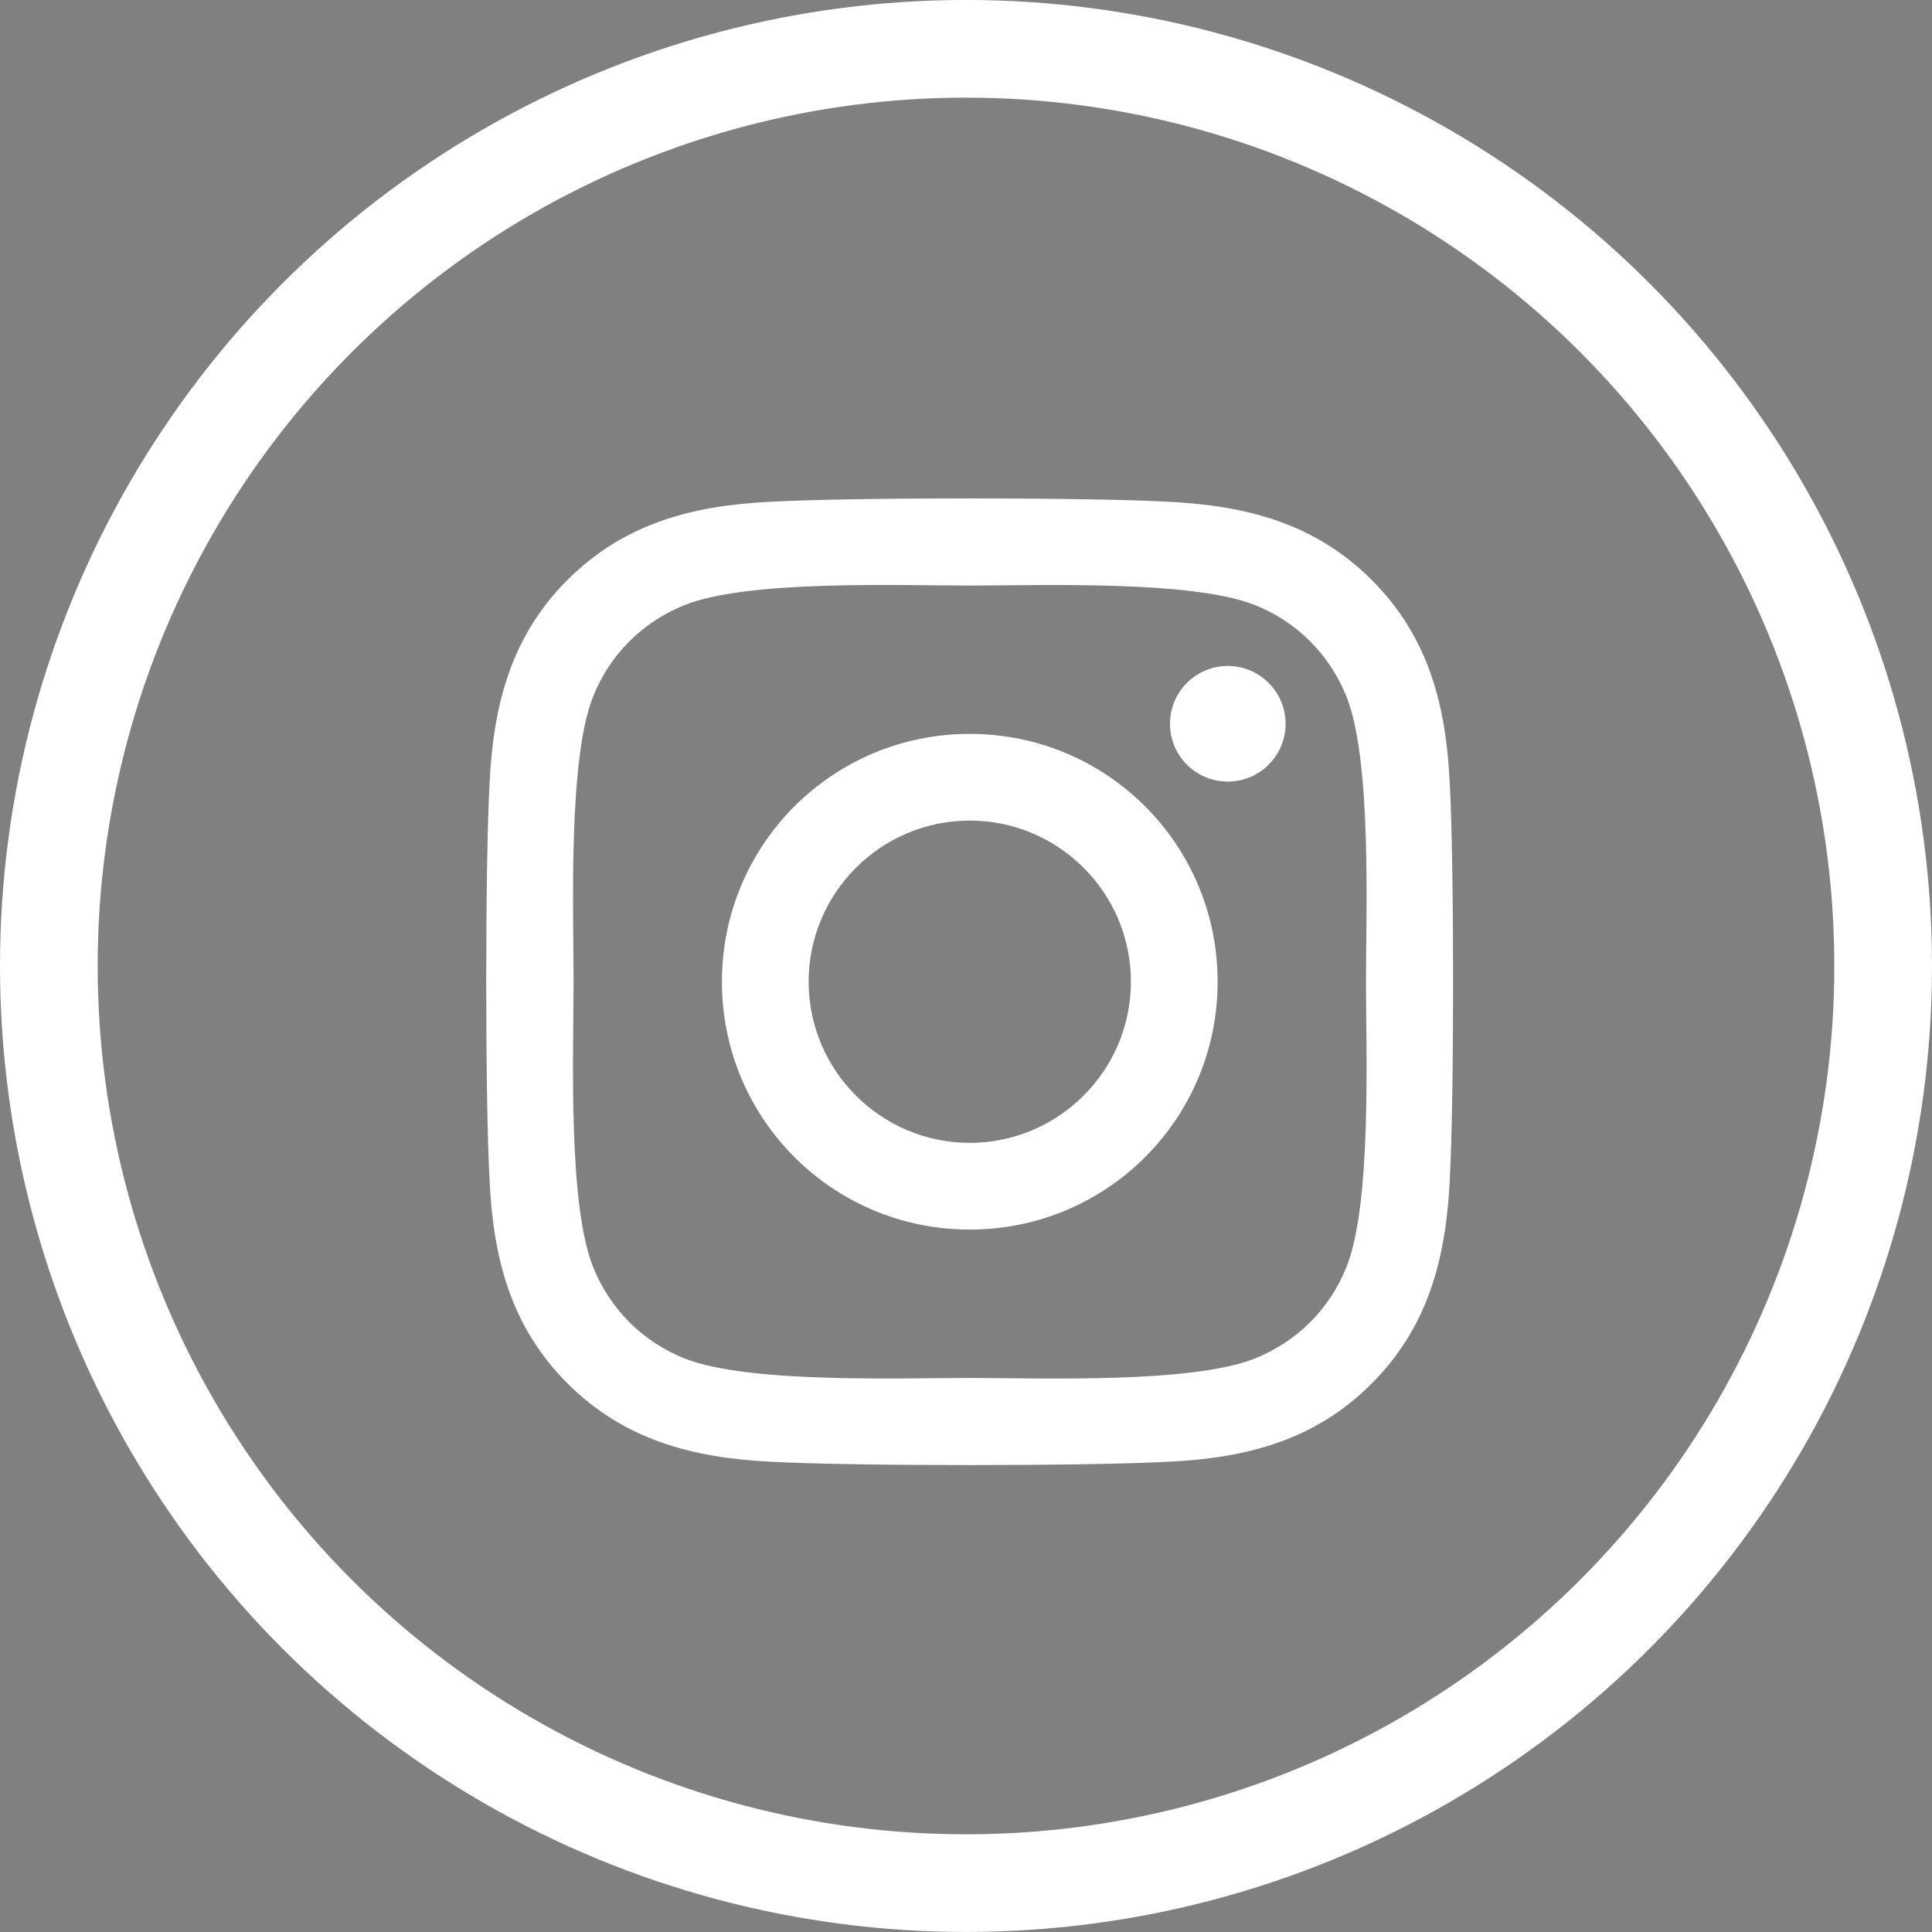
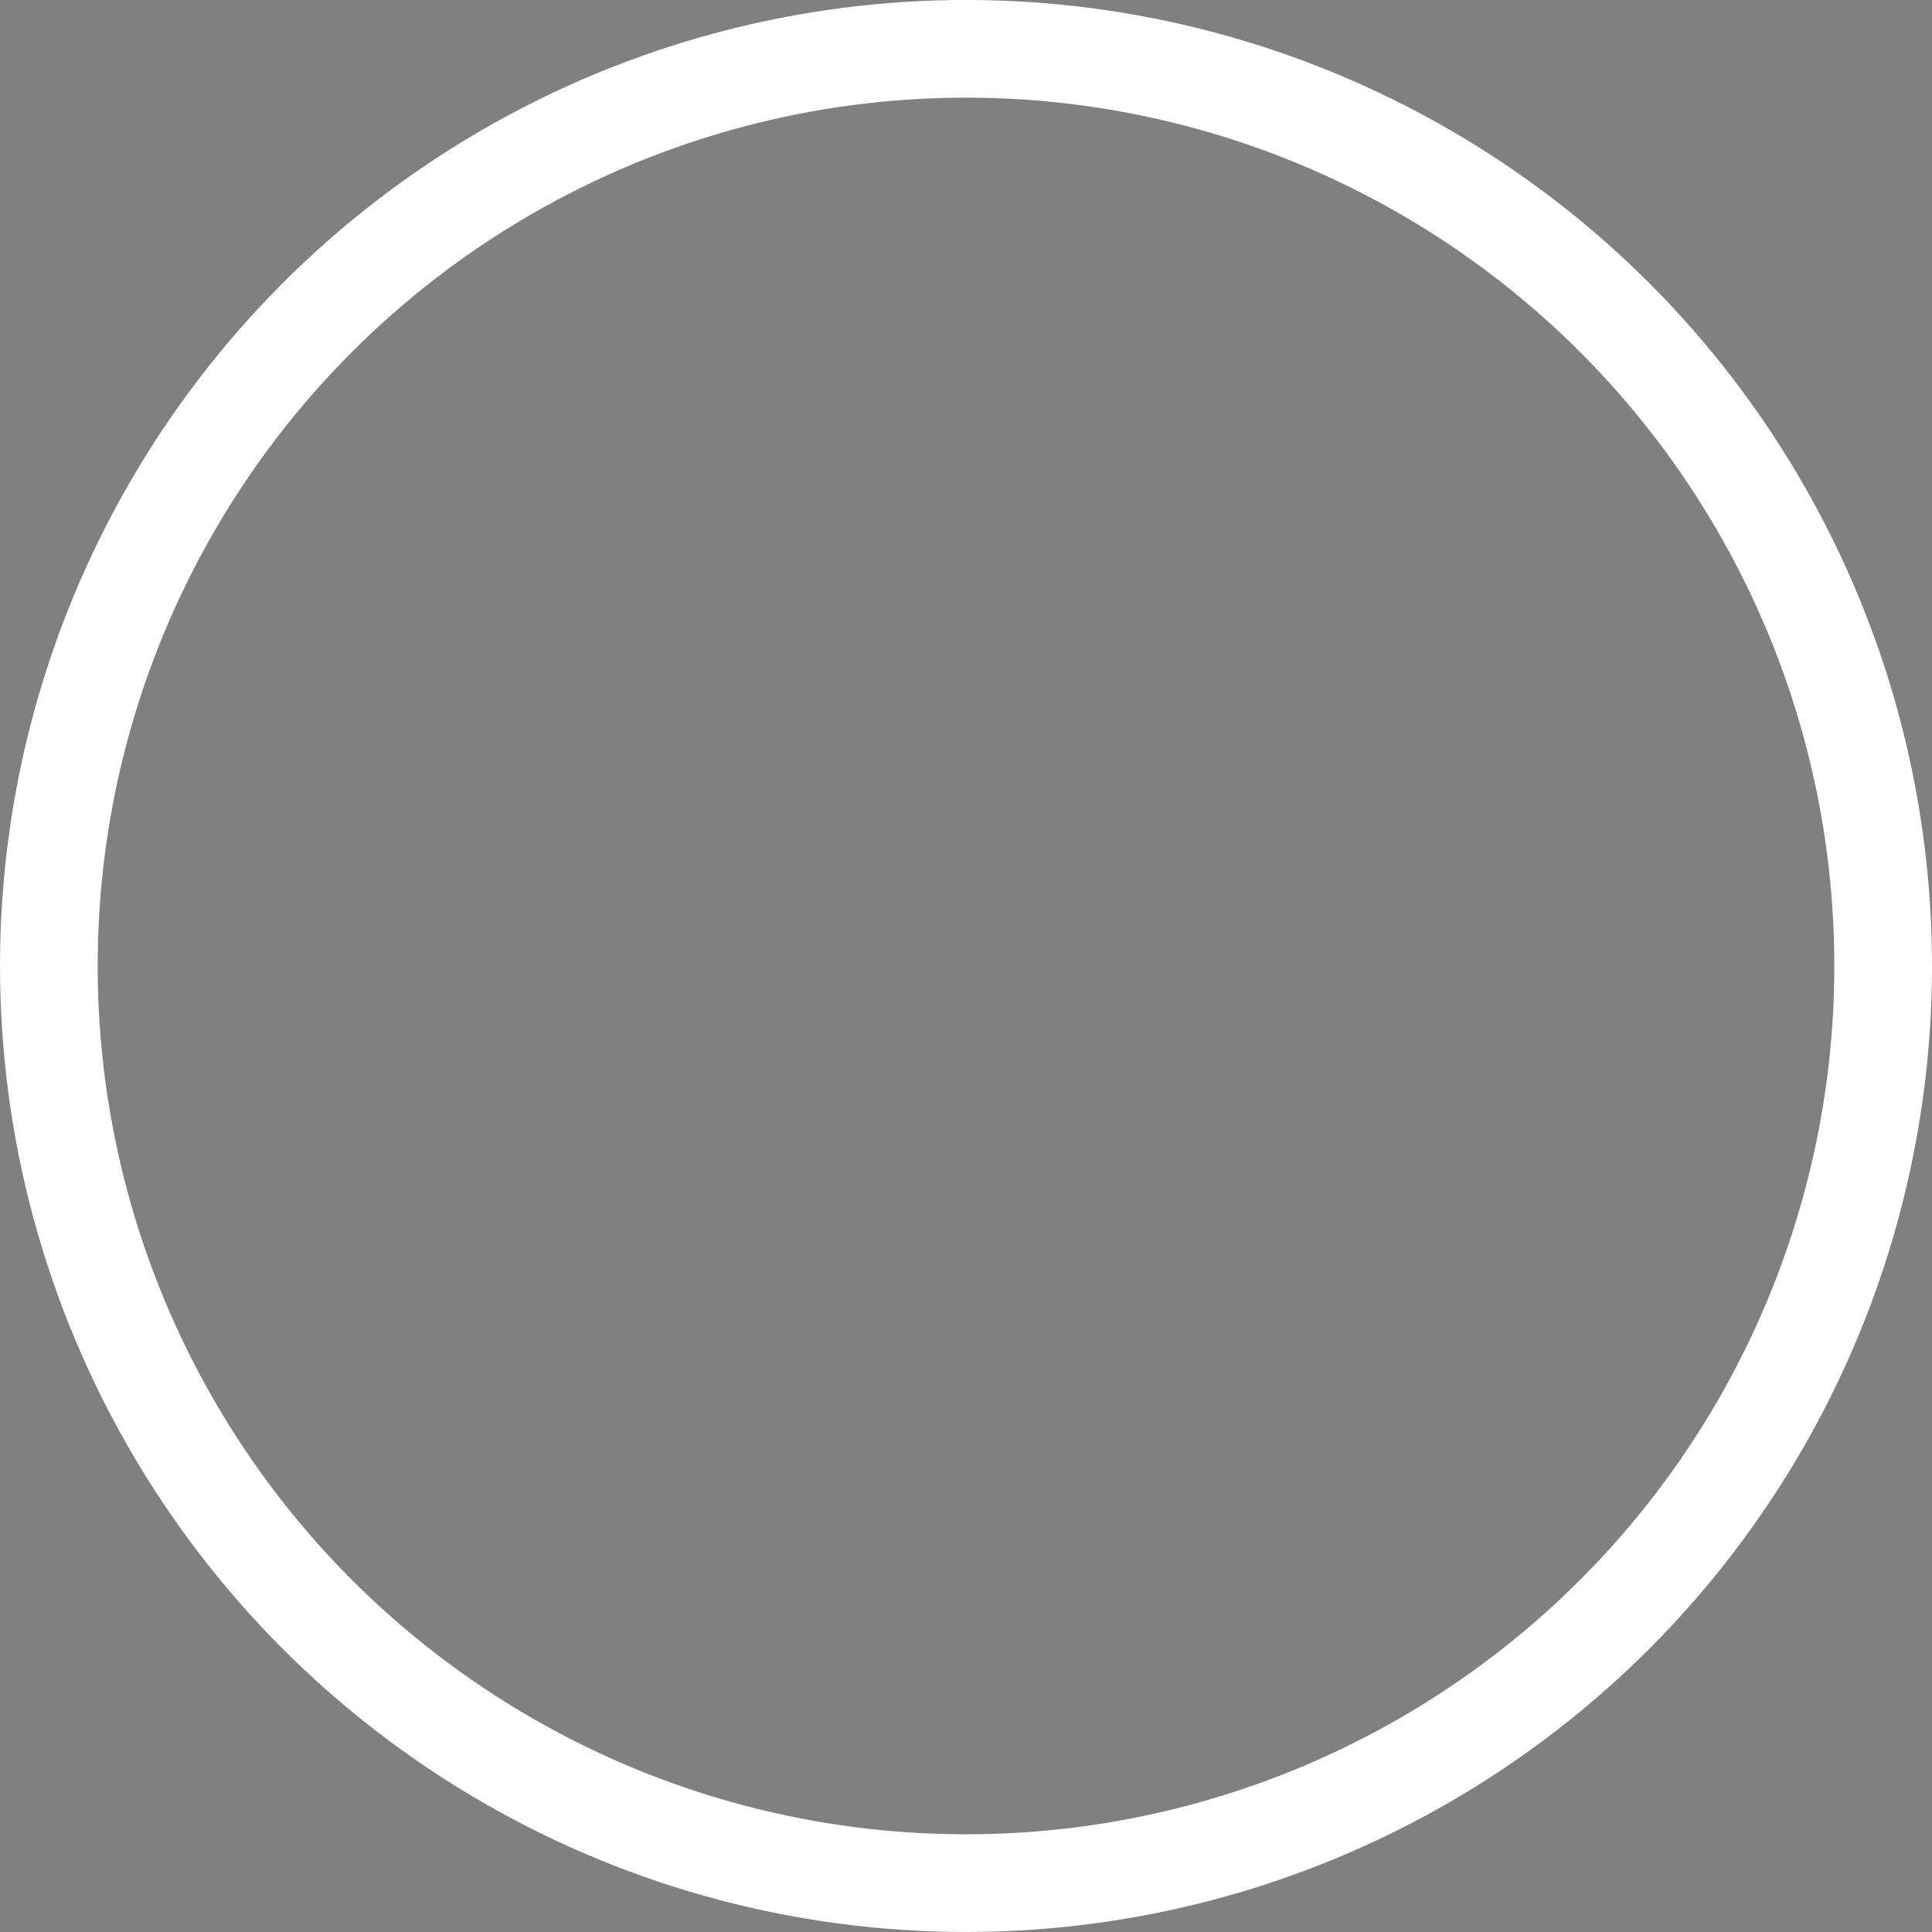
<svg xmlns="http://www.w3.org/2000/svg" xmlns:ns1="http://www.inkscape.org/namespaces/inkscape" xmlns:ns2="http://sodipodi.sourceforge.net/DTD/sodipodi-0.dtd" width="59.338mm" height="59.338mm" viewBox="0 0 59.338 59.338" version="1.1" id="svg8" ns1:export-filename="/home/daniela/Documentos/iucoop/drupal/iucoop/src/themes/instituto/images/facebookw.png" ns1:export-xdpi="78" ns1:export-ydpi="78" ns1:version="0.92.3 (2405546, 2018-03-11)" ns2:docname="insta-w.svg">
  <rect x="0" y="0" width="59.338" height="59.338" fill="#808080" stroke="none" />
  <defs id="defs2" />
  <ns2:namedview id="base" pagecolor="#ffffff" bordercolor="#666666" borderopacity="1.0" ns1:pageopacity="0.0" ns1:pageshadow="2" ns1:zoom="0.72324219" ns1:cx="99.3993" ns1:cy="157.23102" ns1:document-units="mm" ns1:current-layer="layer1" showgrid="false" showguides="true" ns1:guide-bbox="true" fit-margin-top="0" fit-margin-left="0" fit-margin-right="0" fit-margin-bottom="0" ns1:window-width="1366" ns1:window-height="700" ns1:window-x="0" ns1:window-y="0" ns1:window-maximized="1">
    <ns2:guide position="-41.918,180.555" orientation="1,0" id="guide832" ns1:locked="false" />
    <ns2:guide position="29.785,199.033" orientation="1,0" id="guide852" ns1:locked="false" />
    <ns2:guide position="96.731,197.57" orientation="1,0" id="guide872" ns1:locked="false" />
  </ns2:namedview>
  <g ns1:label="Capa 1" ns1:groupmode="layer" id="layer1" transform="translate(-79.668,-265.722)">
-     <path id="path815" d="m 43.638,131.456 0.694,-4.522 h -4.339 v -2.934 c 0,-1.237 0.606,-2.443 2.549,-2.443 h 1.973 v -3.85 c 0,0 -1.79,-0.305 -3.501,-0.305 -3.573,0 -5.909,2.166 -5.909,6.086 v 3.446 h -3.972 v 4.522 h 3.972 v 10.931 h 4.888 v -10.931 z" ns1:connector-curvature="0" style="fill:currentColor;stroke-width:0.049" />
+     <path id="path815" d="m 43.638,131.456 0.694,-4.522 h -4.339 c 0,-1.237 0.606,-2.443 2.549,-2.443 h 1.973 v -3.85 c 0,0 -1.79,-0.305 -3.501,-0.305 -3.573,0 -5.909,2.166 -5.909,6.086 v 3.446 h -3.972 v 4.522 h 3.972 v 10.931 h 4.888 v -10.931 z" ns1:connector-curvature="0" style="fill:currentColor;stroke-width:0.049" />
    <ellipse style="opacity:1;fill:none;fill-opacity:1;fill-rule:nonzero;stroke:none;stroke-width:1;stroke-miterlimit:4;stroke-dasharray:none;stroke-opacity:1" id="path828" cx="44.448" cy="190.727" rx="18.474" ry="16.645" />
-     <circle style="opacity:1;fill:none;fill-opacity:1;fill-rule:nonzero;stroke:#000000;stroke-width:3;stroke-miterlimit:4;stroke-dasharray:none;stroke-opacity:1" id="path830" cx="37.635" cy="129.084" r="28.169" />
    <circle style="opacity:1;fill:none;fill-opacity:1;fill-rule:nonzero;stroke:#000000;stroke-width:3;stroke-miterlimit:4;stroke-dasharray:none;stroke-opacity:1" id="path830-6" cx="109.337" cy="129.45" r="28.169" ns1:export-xdpi="78" ns1:export-ydpi="78" />
-     <circle style="opacity:1;fill:none;fill-opacity:1;fill-rule:nonzero;stroke:#000000;stroke-width:3;stroke-miterlimit:4;stroke-dasharray:none;stroke-opacity:1" id="path830-6-5" cx="176.284" cy="130.913" r="28.169" ns1:export-xdpi="78" ns1:export-ydpi="78" />
    <path id="path874" d="m 109.453,122.322 c -4.213,0 -7.612,3.399 -7.612,7.612 0,4.213 3.398,7.612 7.612,7.612 4.213,0 7.612,-3.399 7.612,-7.612 0,-4.213 -3.399,-7.612 -7.612,-7.612 z m 0,12.561 c -2.723,0 -4.949,-2.219 -4.949,-4.949 0,-2.729 2.219,-4.949 4.949,-4.949 2.729,0 4.949,2.219 4.949,4.949 0,2.729 -2.226,4.949 -4.949,4.949 z m 9.699,-12.872 c 0,0.987 -0.795,1.775 -1.775,1.775 -0.987,0 -1.775,-0.795 -1.775,-1.775 0,-0.98 0.795,-1.775 1.775,-1.775 0.98,0 1.775,0.795 1.775,1.775 z m 5.041,1.802 c -0.113,-2.378 -0.656,-4.485 -2.398,-6.221 -1.736,-1.736 -3.842,-2.279 -6.221,-2.398 -2.451,-0.139 -9.798,-0.139 -12.249,0 -2.372,0.113 -4.478,0.656 -6.221,2.392 -1.742,1.736 -2.279,3.842 -2.398,6.221 -0.139,2.451 -0.139,9.798 0,12.249 0.113,2.378 0.656,4.485 2.398,6.221 1.742,1.736 3.842,2.279 6.221,2.398 2.451,0.139 9.798,0.139 12.249,0 2.378,-0.113 4.485,-0.656 6.221,-2.398 1.736,-1.736 2.279,-3.842 2.398,-6.221 0.139,-2.451 0.139,-9.791 0,-12.243 z m -3.167,14.873 c -0.517,1.298 -1.517,2.299 -2.822,2.822 -1.954,0.775 -6.592,0.596 -8.751,0.596 -2.16,0 -6.804,0.172 -8.751,-0.596 -1.298,-0.517 -2.299,-1.517 -2.822,-2.822 -0.775,-1.954 -0.596,-6.592 -0.596,-8.751 0,-2.16 -0.172,-6.804 0.596,-8.751 0.517,-1.298 1.517,-2.299 2.822,-2.822 1.954,-0.775 6.592,-0.596 8.751,-0.596 2.16,0 6.804,-0.172 8.751,0.596 1.298,0.517 2.299,1.517 2.822,2.822 0.775,1.954 0.596,6.592 0.596,8.751 0,2.16 0.179,6.804 -0.596,8.751 z" ns1:connector-curvature="0" style="fill:currentColor;stroke-width:0.1;stroke-miterlimit:4;stroke-dasharray:none" />
-     <path id="path885" d="m 186.93,126.202 c 0.017,0.231 0.017,0.462 0.017,0.693 0,7.048 -5.364,15.168 -15.168,15.168 -3.02,0 -5.826,-0.875 -8.187,-2.393 0.429,0.05 0.842,0.066 1.287,0.066 2.492,0 4.787,-0.842 6.619,-2.278 -2.344,-0.05 -4.308,-1.585 -4.985,-3.697 0.33,0.049 0.66,0.083 1.007,0.083 0.479,0 0.957,-0.066 1.403,-0.182 -2.443,-0.495 -4.275,-2.641 -4.275,-5.232 v -0.066 c 0.71,0.396 1.535,0.644 2.41,0.677 -1.436,-0.957 -2.377,-2.591 -2.377,-4.44 0,-0.99 0.264,-1.898 0.726,-2.69 2.624,3.235 6.569,5.348 10.992,5.579 -0.083,-0.396 -0.132,-0.809 -0.132,-1.221 0,-2.938 2.377,-5.331 5.331,-5.331 1.535,0 2.921,0.644 3.895,1.684 1.205,-0.231 2.36,-0.677 3.384,-1.287 -0.396,1.238 -1.238,2.278 -2.344,2.938 1.073,-0.116 2.113,-0.413 3.07,-0.825 -0.726,1.056 -1.634,1.997 -2.674,2.756 z" ns1:connector-curvature="0" style="fill:currentColor;stroke-width:0.051" />
-     <path id="path815-3" d="m 43.638,297.396 0.694,-4.522 h -4.339 v -2.934 c 0,-1.237 0.606,-2.443 2.549,-2.443 h 1.973 v -3.85 c 0,0 -1.79,-0.305 -3.501,-0.305 -3.573,0 -5.909,2.166 -5.909,6.086 v 3.446 h -3.972 v 4.522 h 3.972 v 10.931 h 4.888 V 297.396 Z" ns1:connector-curvature="0" style="fill:#ffffff;stroke-width:0.049" />
    <circle style="opacity:1;fill:none;fill-opacity:1;fill-rule:nonzero;stroke:#ffffff;stroke-width:3;stroke-miterlimit:4;stroke-dasharray:none;stroke-opacity:1" id="path830-5" cx="37.635" cy="295.025" r="28.169" />
    <circle style="opacity:1;fill:none;fill-opacity:1;fill-rule:nonzero;stroke:#ffffff;stroke-width:3;stroke-miterlimit:4;stroke-dasharray:none;stroke-opacity:1" id="path830-6-6" cx="109.337" cy="295.39" r="28.169" ns1:export-xdpi="78" ns1:export-ydpi="78" ns1:export-filename="/home/daniela/Documentos/iucoop/drupal/iucoop/src/themes/instituto/images/instagramw.png" />
    <circle style="opacity:1;fill:none;fill-opacity:1;fill-rule:nonzero;stroke:#ffffff;stroke-width:3;stroke-miterlimit:4;stroke-dasharray:none;stroke-opacity:1" id="path830-6-5-2" cx="176.284" cy="296.854" r="28.169" ns1:export-xdpi="78" ns1:export-ydpi="78" />
-     <path id="path874-9" d="m 109.453,288.262 c -4.213,0 -7.612,3.399 -7.612,7.612 0,4.213 3.398,7.612 7.612,7.612 4.213,0 7.612,-3.399 7.612,-7.612 0,-4.213 -3.399,-7.612 -7.612,-7.612 z m 0,12.561 c -2.723,0 -4.949,-2.219 -4.949,-4.949 0,-2.729 2.219,-4.949 4.949,-4.949 2.729,0 4.949,2.219 4.949,4.949 0,2.729 -2.226,4.949 -4.949,4.949 z m 9.699,-12.872 c 0,0.987 -0.795,1.775 -1.775,1.775 -0.987,0 -1.775,-0.795 -1.775,-1.775 0,-0.98 0.795,-1.775 1.775,-1.775 0.98,0 1.775,0.795 1.775,1.775 z m 5.041,1.802 c -0.113,-2.378 -0.656,-4.485 -2.398,-6.221 -1.736,-1.736 -3.842,-2.279 -6.221,-2.398 -2.451,-0.139 -9.798,-0.139 -12.249,0 -2.372,0.113 -4.478,0.656 -6.221,2.392 -1.742,1.736 -2.279,3.842 -2.398,6.221 -0.139,2.451 -0.139,9.798 0,12.249 0.113,2.378 0.656,4.485 2.398,6.221 1.742,1.736 3.842,2.279 6.221,2.398 2.451,0.139 9.798,0.139 12.249,0 2.378,-0.113 4.485,-0.656 6.221,-2.398 1.736,-1.736 2.279,-3.842 2.398,-6.221 0.139,-2.451 0.139,-9.791 0,-12.243 z m -3.167,14.873 c -0.517,1.298 -1.517,2.299 -2.822,2.822 -1.954,0.775 -6.592,0.596 -8.751,0.596 -2.16,0 -6.804,0.172 -8.751,-0.596 -1.298,-0.517 -2.299,-1.517 -2.822,-2.822 -0.775,-1.954 -0.596,-6.592 -0.596,-8.751 0,-2.16 -0.172,-6.804 0.596,-8.751 0.517,-1.298 1.517,-2.299 2.822,-2.822 1.954,-0.775 6.592,-0.596 8.751,-0.596 2.16,0 6.804,-0.172 8.751,0.596 1.298,0.517 2.299,1.517 2.822,2.822 0.775,1.954 0.596,6.592 0.596,8.751 0,2.16 0.179,6.804 -0.596,8.751 z" ns1:connector-curvature="0" style="fill:#ffffff;stroke-width:0.1;stroke-miterlimit:4;stroke-dasharray:none" ns1:export-filename="/home/daniela/Documentos/iucoop/drupal/iucoop/src/themes/instituto/images/instagramw.png" ns1:export-xdpi="78" ns1:export-ydpi="78" />
    <path id="path885-1" d="m 186.93,292.142 c 0.017,0.231 0.017,0.462 0.017,0.693 0,7.048 -5.364,15.168 -15.168,15.168 -3.02,0 -5.826,-0.875 -8.187,-2.393 0.429,0.05 0.842,0.066 1.287,0.066 2.492,0 4.787,-0.842 6.619,-2.278 -2.344,-0.05 -4.308,-1.585 -4.985,-3.697 0.33,0.049 0.66,0.083 1.007,0.083 0.479,0 0.957,-0.066 1.403,-0.182 -2.443,-0.495 -4.275,-2.641 -4.275,-5.232 v -0.066 c 0.71,0.396 1.535,0.644 2.41,0.677 -1.436,-0.957 -2.377,-2.591 -2.377,-4.44 0,-0.99 0.264,-1.898 0.726,-2.69 2.624,3.235 6.569,5.348 10.992,5.579 -0.083,-0.396 -0.132,-0.809 -0.132,-1.221 0,-2.938 2.377,-5.331 5.331,-5.331 1.535,0 2.921,0.644 3.895,1.684 1.205,-0.231 2.36,-0.677 3.384,-1.287 -0.396,1.238 -1.238,2.278 -2.344,2.938 1.073,-0.116 2.113,-0.413 3.07,-0.825 -0.726,1.056 -1.634,1.997 -2.674,2.756 z" ns1:connector-curvature="0" style="fill:#ffffff;stroke-width:0.051" />
  </g>
</svg>